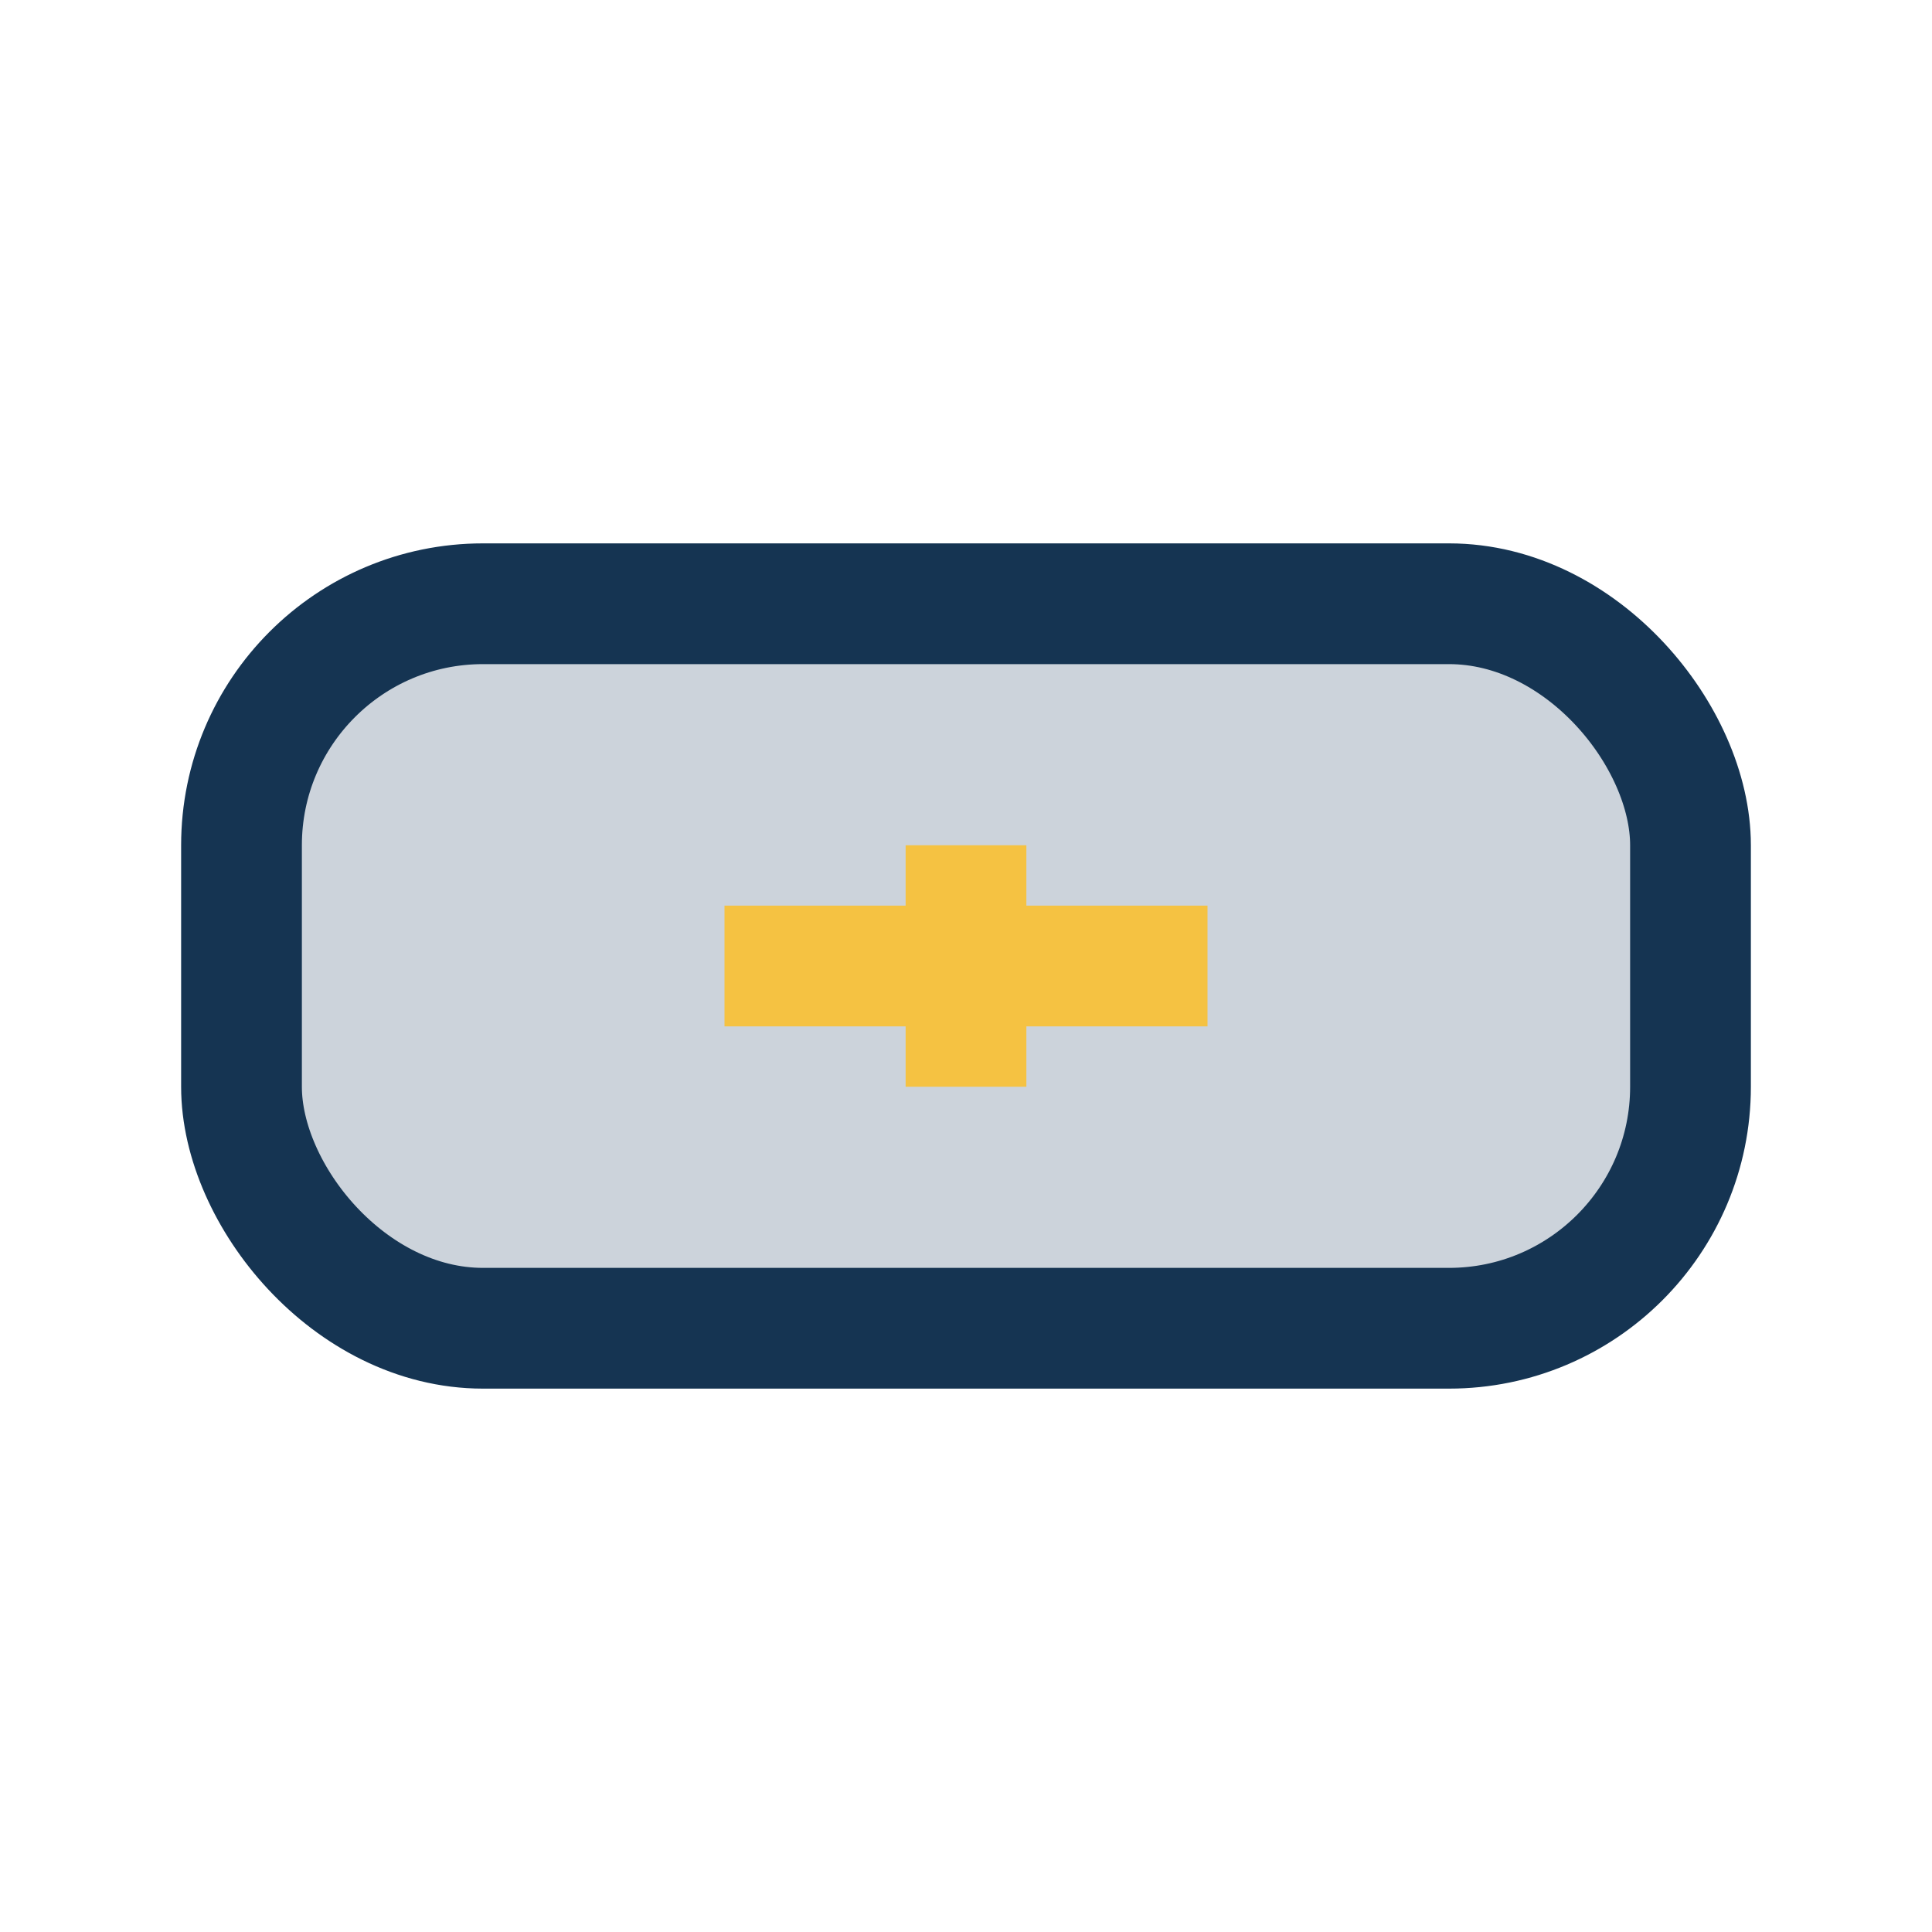
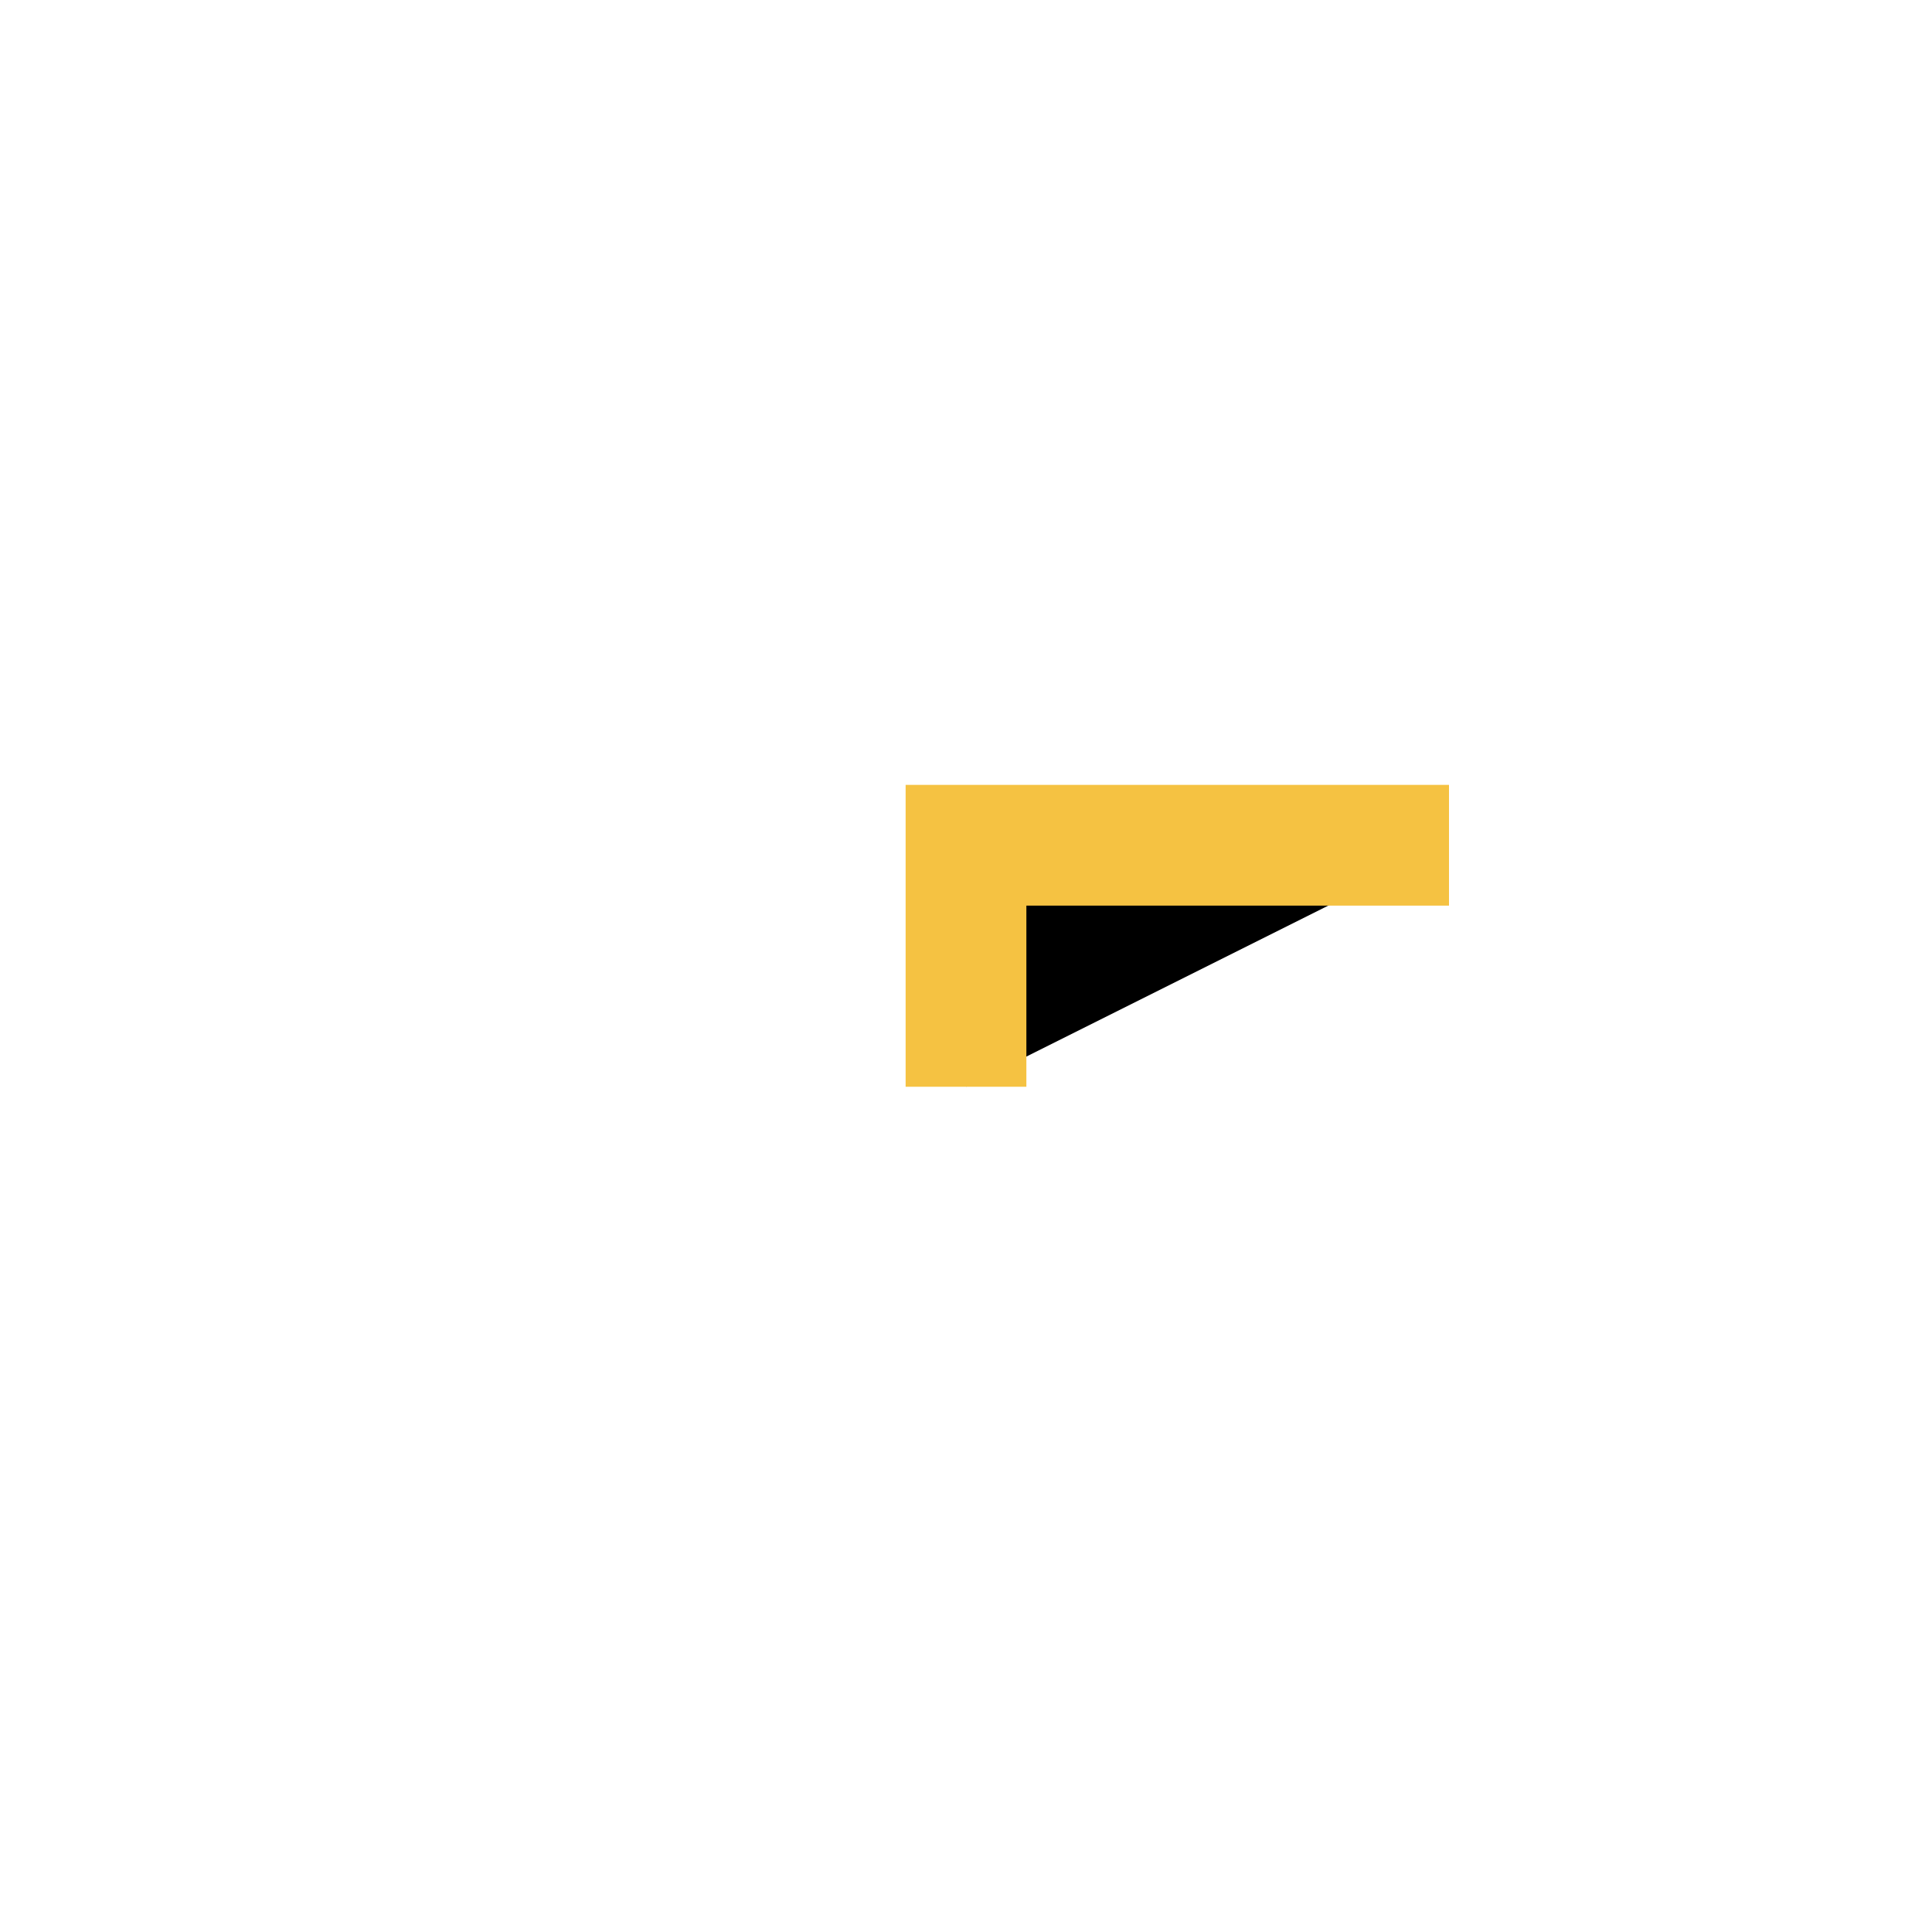
<svg xmlns="http://www.w3.org/2000/svg" width="32" height="32" viewBox="0 0 32 32">
-   <rect x="4" y="10" width="24" height="12" rx="4" fill="#CCD3DB" stroke="#153452" stroke-width="2" />
-   <path d="M16 18v-4M12 16h8" stroke="#F5C242" stroke-width="2" />
+   <path d="M16 18v-4h8" stroke="#F5C242" stroke-width="2" />
</svg>